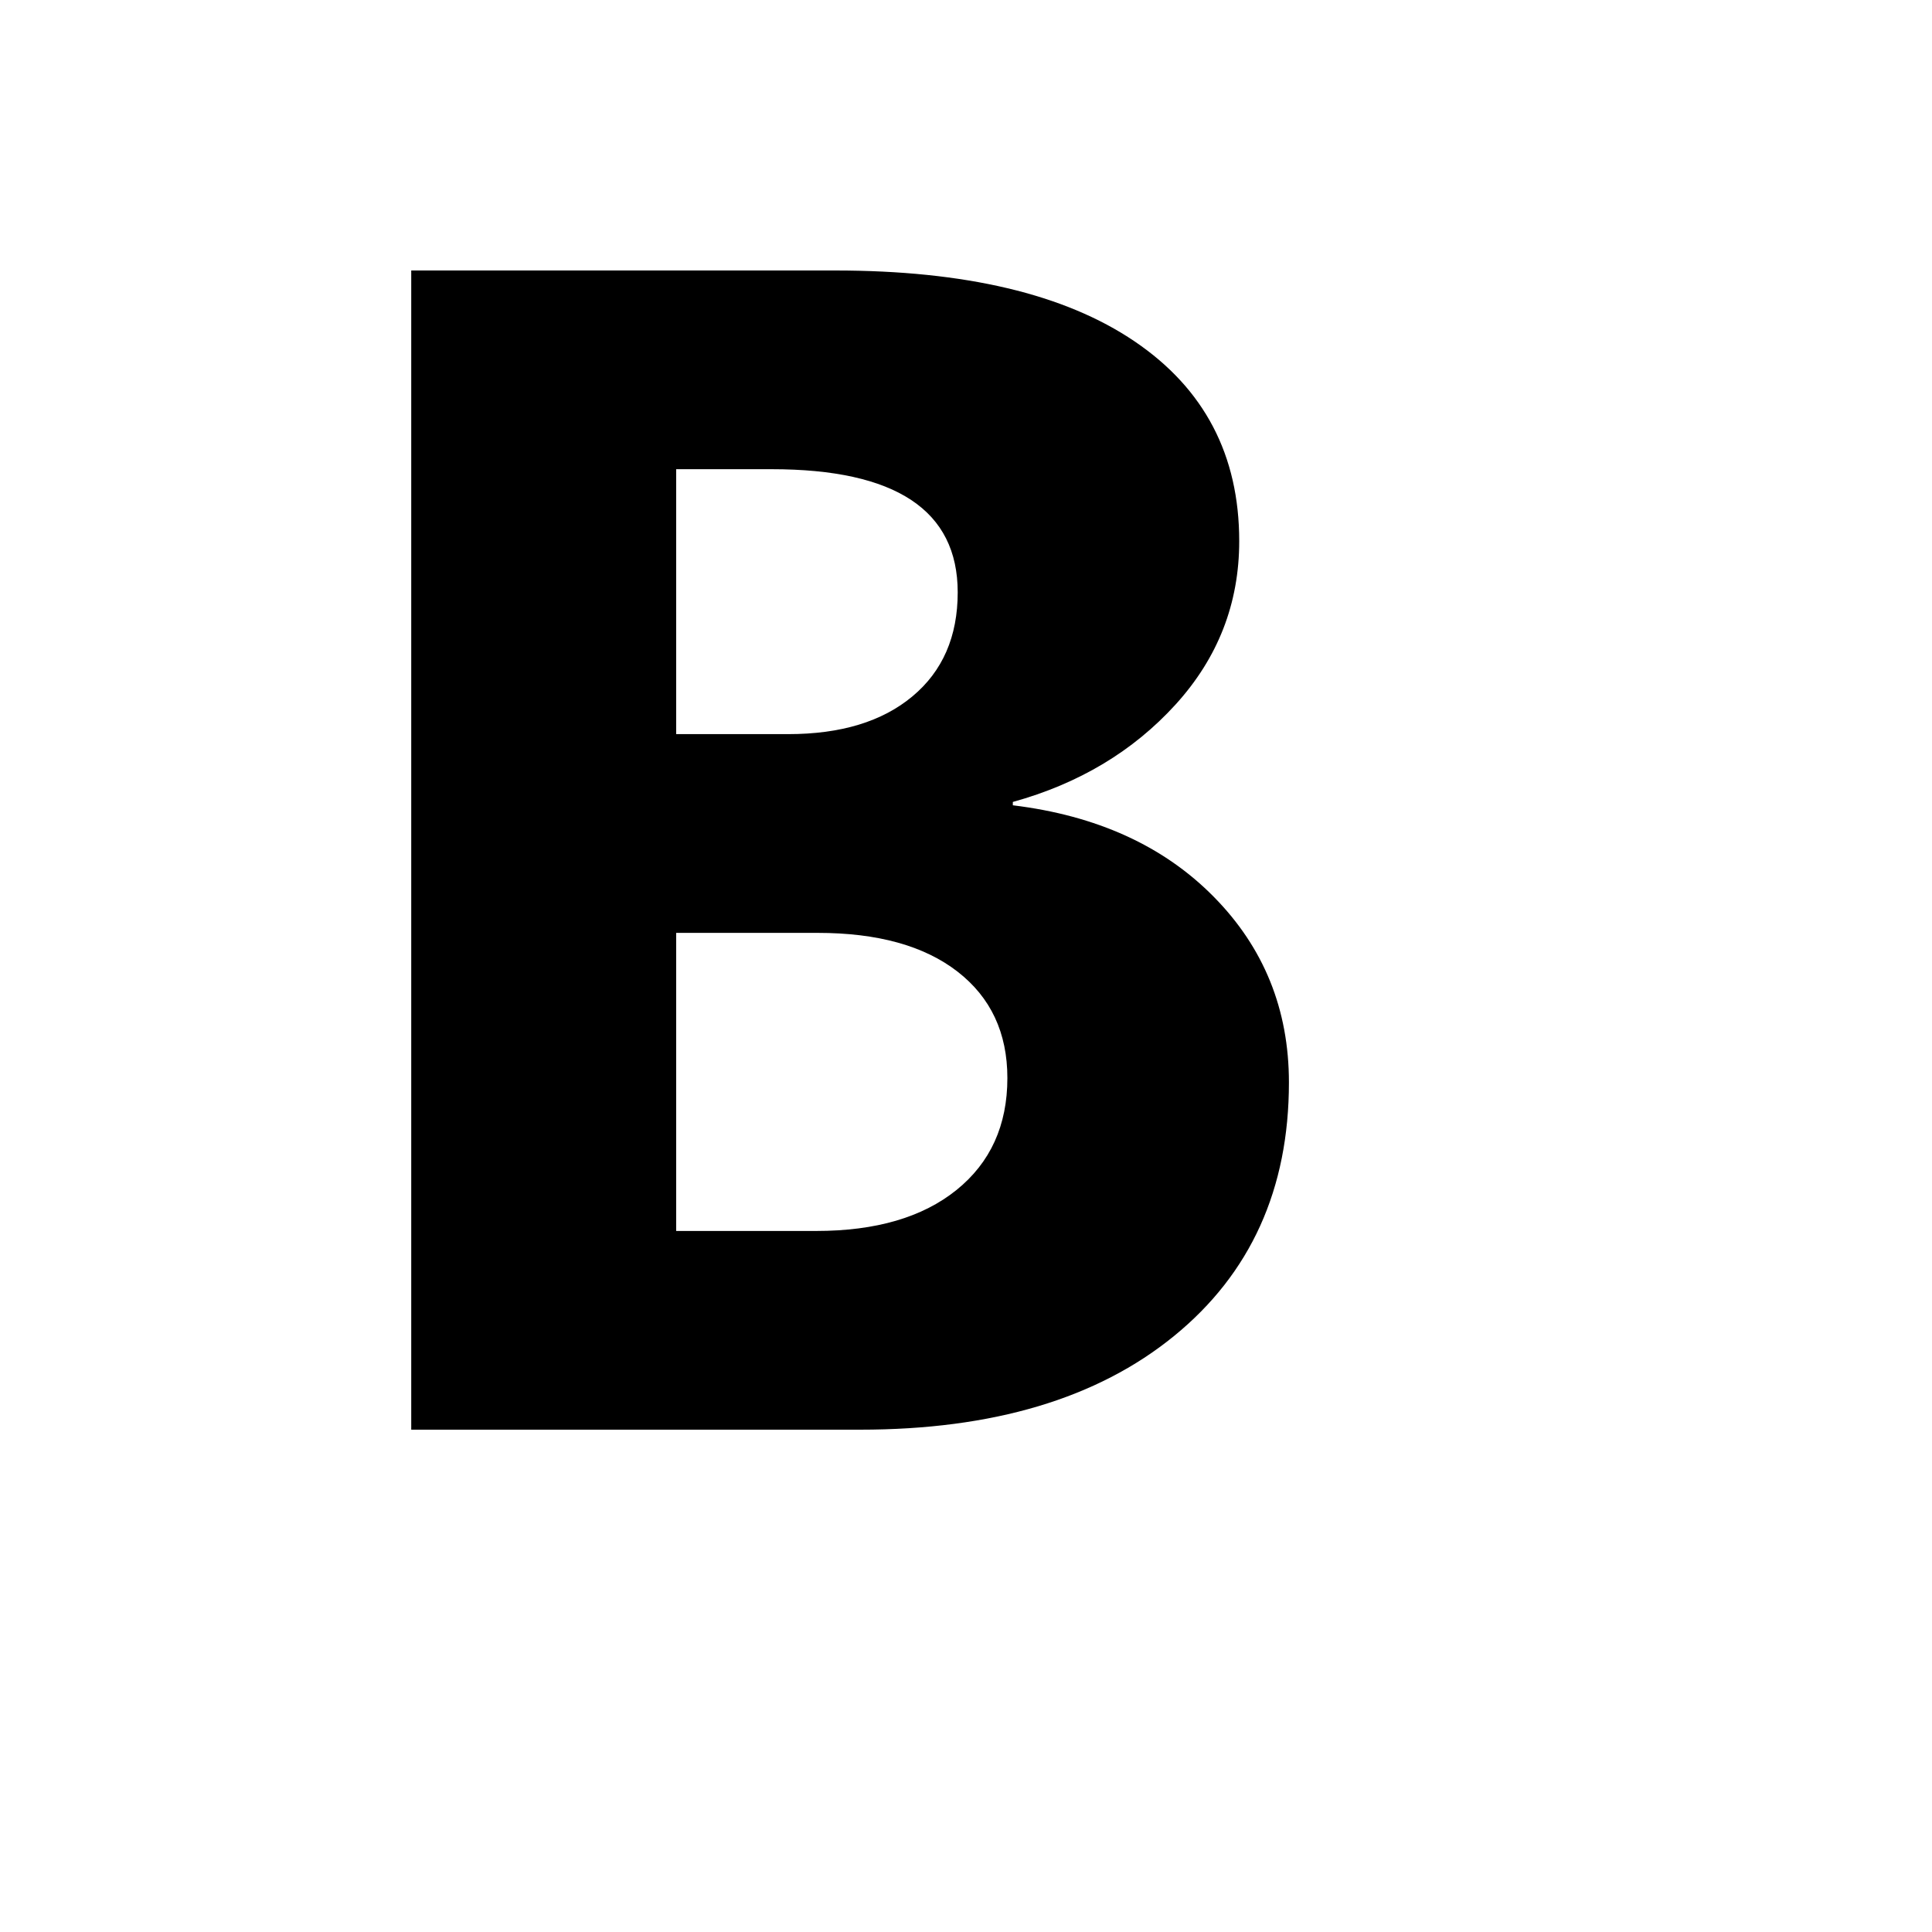
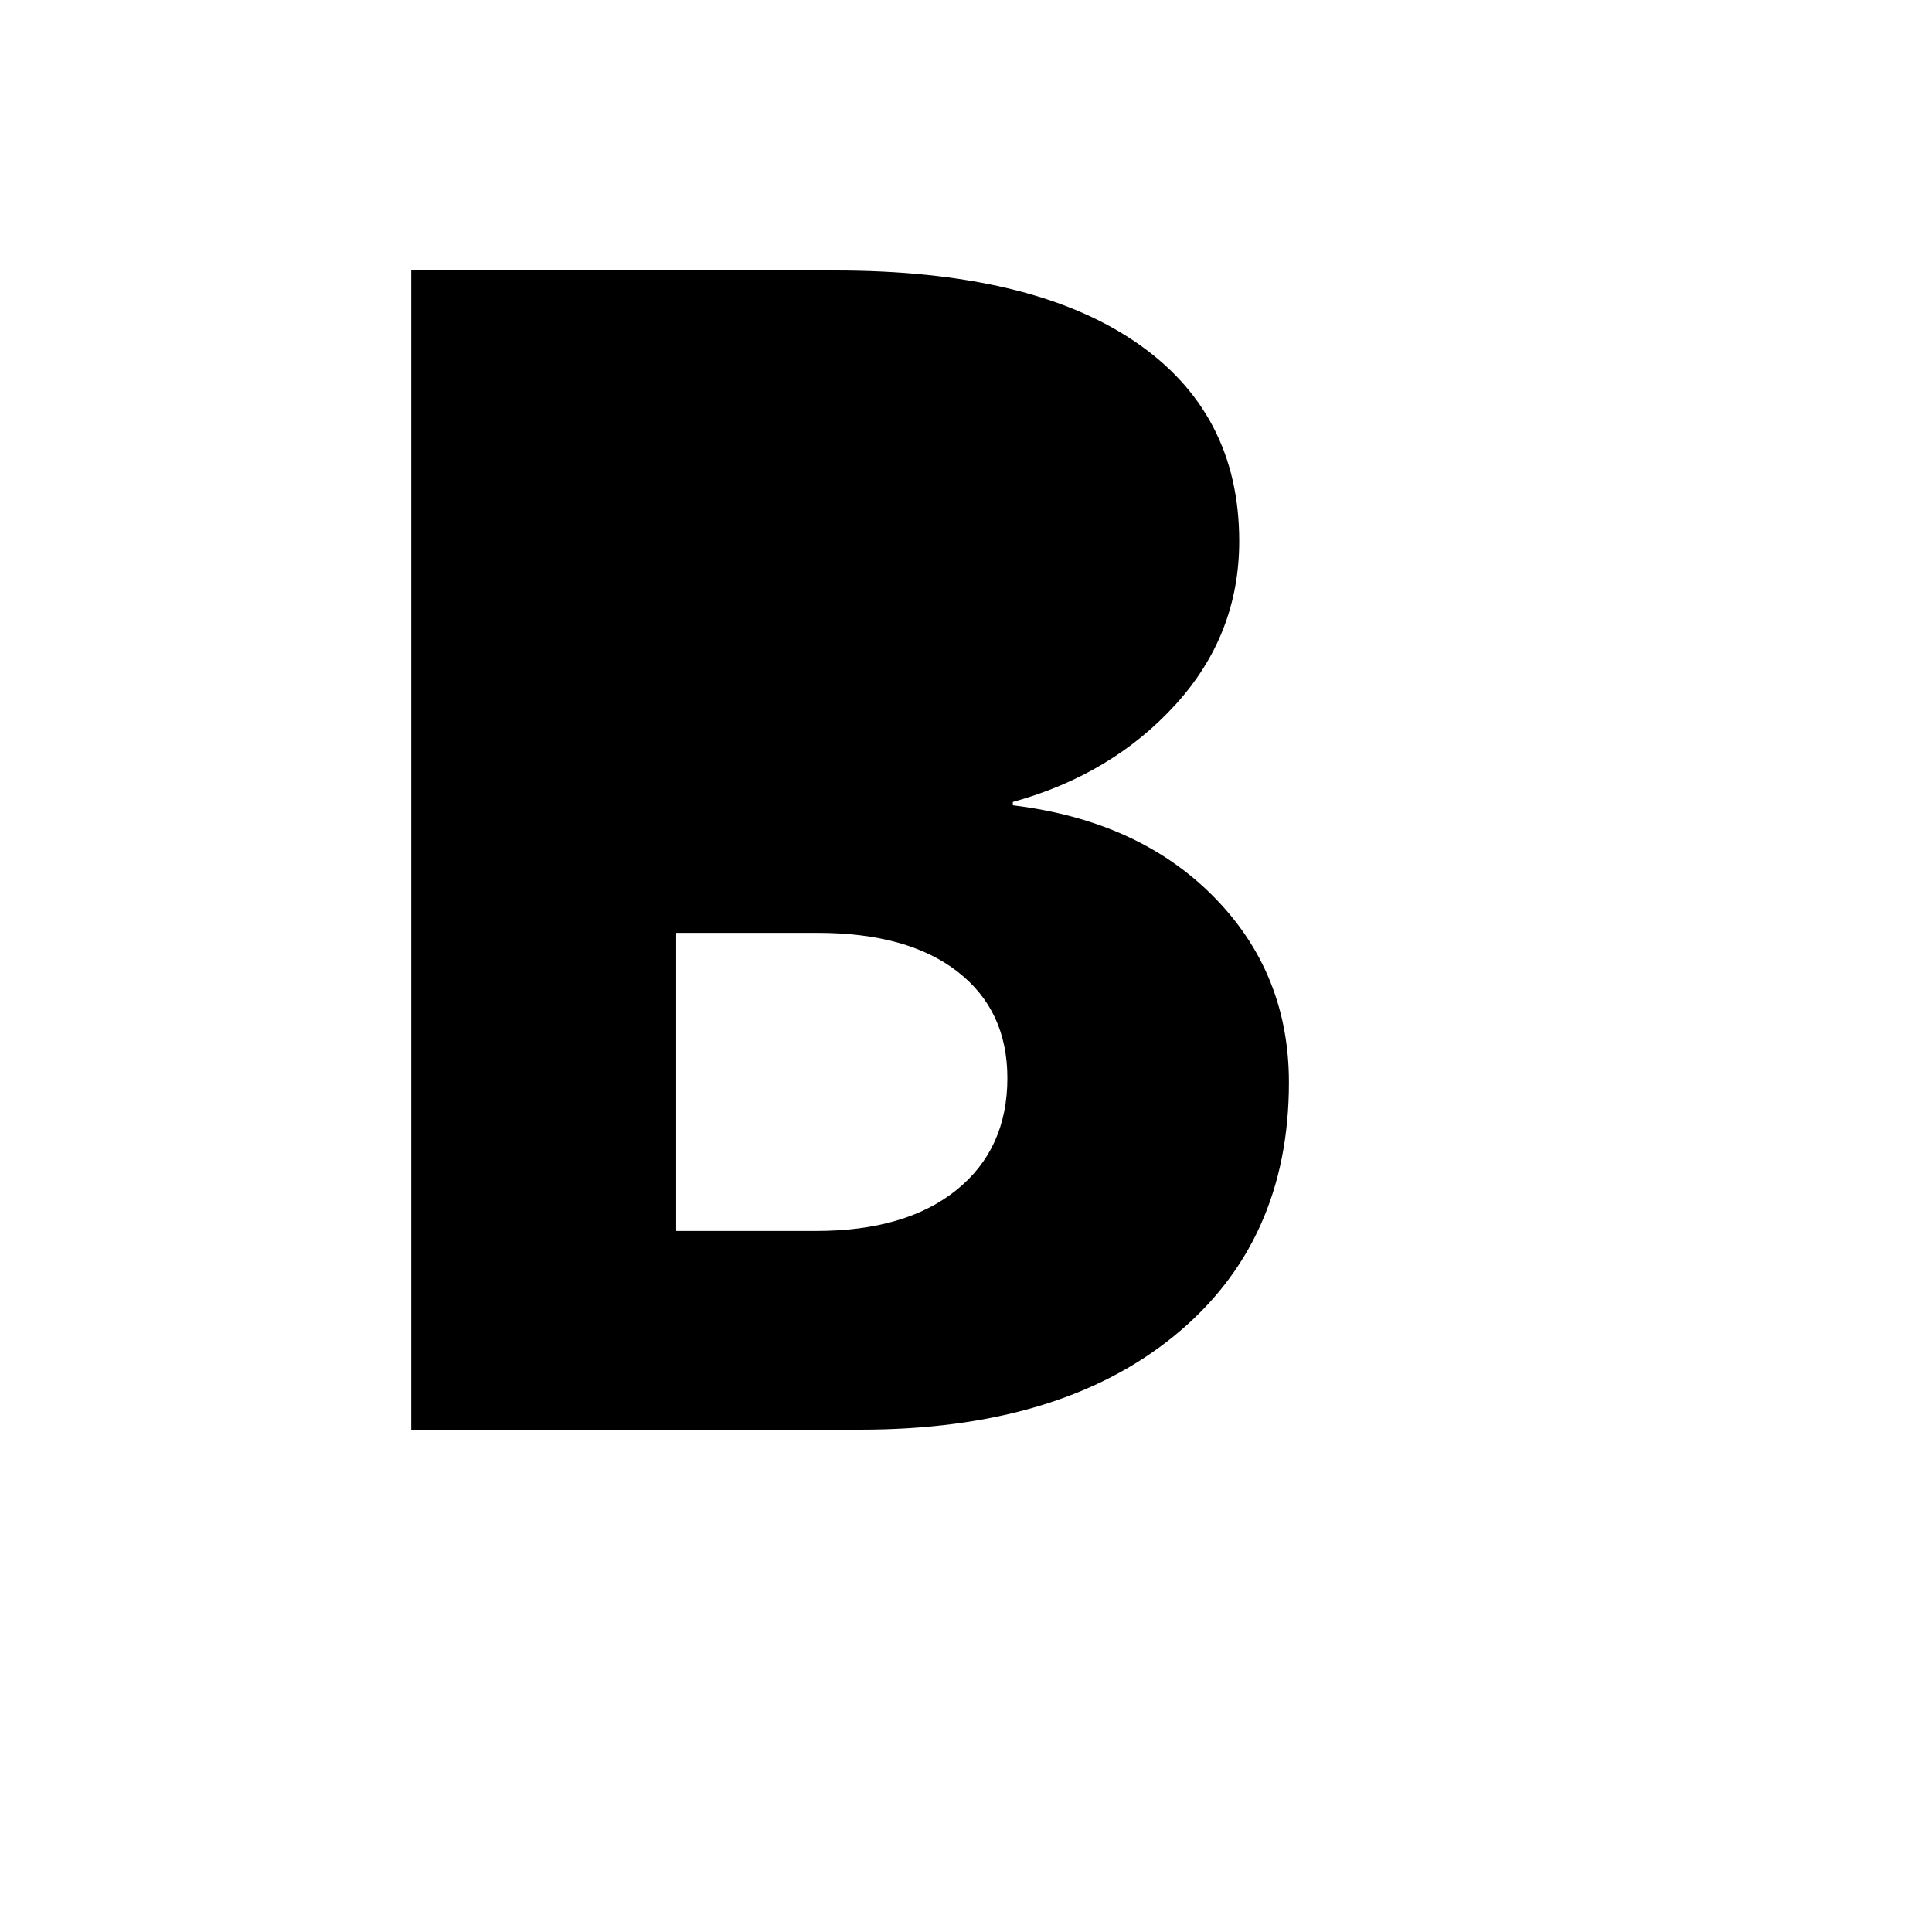
<svg xmlns="http://www.w3.org/2000/svg" version="1.1" width="100%" height="100%" id="svgWorkerArea" viewBox="-25 -25 625 625" style="background: white;">
  <defs id="defsdoc">
    <pattern id="patternBool" x="0" y="0" width="10" height="10" patternUnits="userSpaceOnUse" patternTransform="rotate(35)">
-       <circle cx="5" cy="5" r="4" style="stroke: none;fill: #ff000070;" />
-     </pattern>
+       </pattern>
  </defs>
  <g id="fileImp-3070533" class="cosito">
-     <path id="pathImp-543605846" class="grouped" d="M108.034 437.5C108.034 437.5 108.034 62.5 108.034 62.5 108.034 62.5 245.138 62.5 245.138 62.5 287.16 62.5 319.457 70.136 342.031 85.431 364.605 100.715 375.886 122.263 375.886 150.05 375.886 170.202 369.023 187.815 355.296 202.915 341.57 218.002 324.014 228.522 302.651 234.428 302.651 234.428 302.651 235.512 302.651 235.512 329.758 238.811 351.444 248.662 367.65 265.111 383.857 281.536 391.966 301.561 391.966 325.162 391.966 359.651 379.577 387 354.8 407.198 330.024 427.407 296.168 437.5 253.259 437.5 253.259 437.5 108.034 437.5 108.034 437.5 108.034 437.5 108.034 437.5 108.034 437.5M193.738 126.784C193.738 126.784 193.738 212.489 193.738 212.489 193.738 212.489 229.981 212.489 229.981 212.489 247.007 212.489 260.399 208.428 270.169 200.273 279.939 192.13 284.818 180.906 284.818 166.626 284.818 140.061 264.747 126.784 224.629 126.784 224.629 126.784 193.738 126.784 193.738 126.784 193.738 126.784 193.738 126.784 193.738 126.784M193.738 276.784C193.738 276.784 193.738 373.216 193.738 373.216 193.738 373.216 239.024 373.216 239.024 373.216 258.334 373.216 273.468 368.798 284.438 359.951 295.396 351.104 300.886 339.038 300.886 323.743 300.886 309.128 295.5 297.639 284.737 289.3 273.964 280.96 258.899 276.784 239.52 276.784 239.52 276.784 193.738 276.784 193.738 276.784 193.738 276.784 193.738 276.784 193.738 276.784" />
+     <path id="pathImp-543605846" class="grouped" d="M108.034 437.5C108.034 437.5 108.034 62.5 108.034 62.5 108.034 62.5 245.138 62.5 245.138 62.5 287.16 62.5 319.457 70.136 342.031 85.431 364.605 100.715 375.886 122.263 375.886 150.05 375.886 170.202 369.023 187.815 355.296 202.915 341.57 218.002 324.014 228.522 302.651 234.428 302.651 234.428 302.651 235.512 302.651 235.512 329.758 238.811 351.444 248.662 367.65 265.111 383.857 281.536 391.966 301.561 391.966 325.162 391.966 359.651 379.577 387 354.8 407.198 330.024 427.407 296.168 437.5 253.259 437.5 253.259 437.5 108.034 437.5 108.034 437.5 108.034 437.5 108.034 437.5 108.034 437.5M193.738 126.784M193.738 276.784C193.738 276.784 193.738 373.216 193.738 373.216 193.738 373.216 239.024 373.216 239.024 373.216 258.334 373.216 273.468 368.798 284.438 359.951 295.396 351.104 300.886 339.038 300.886 323.743 300.886 309.128 295.5 297.639 284.737 289.3 273.964 280.96 258.899 276.784 239.52 276.784 239.52 276.784 193.738 276.784 193.738 276.784 193.738 276.784 193.738 276.784 193.738 276.784" />
  </g>
</svg>